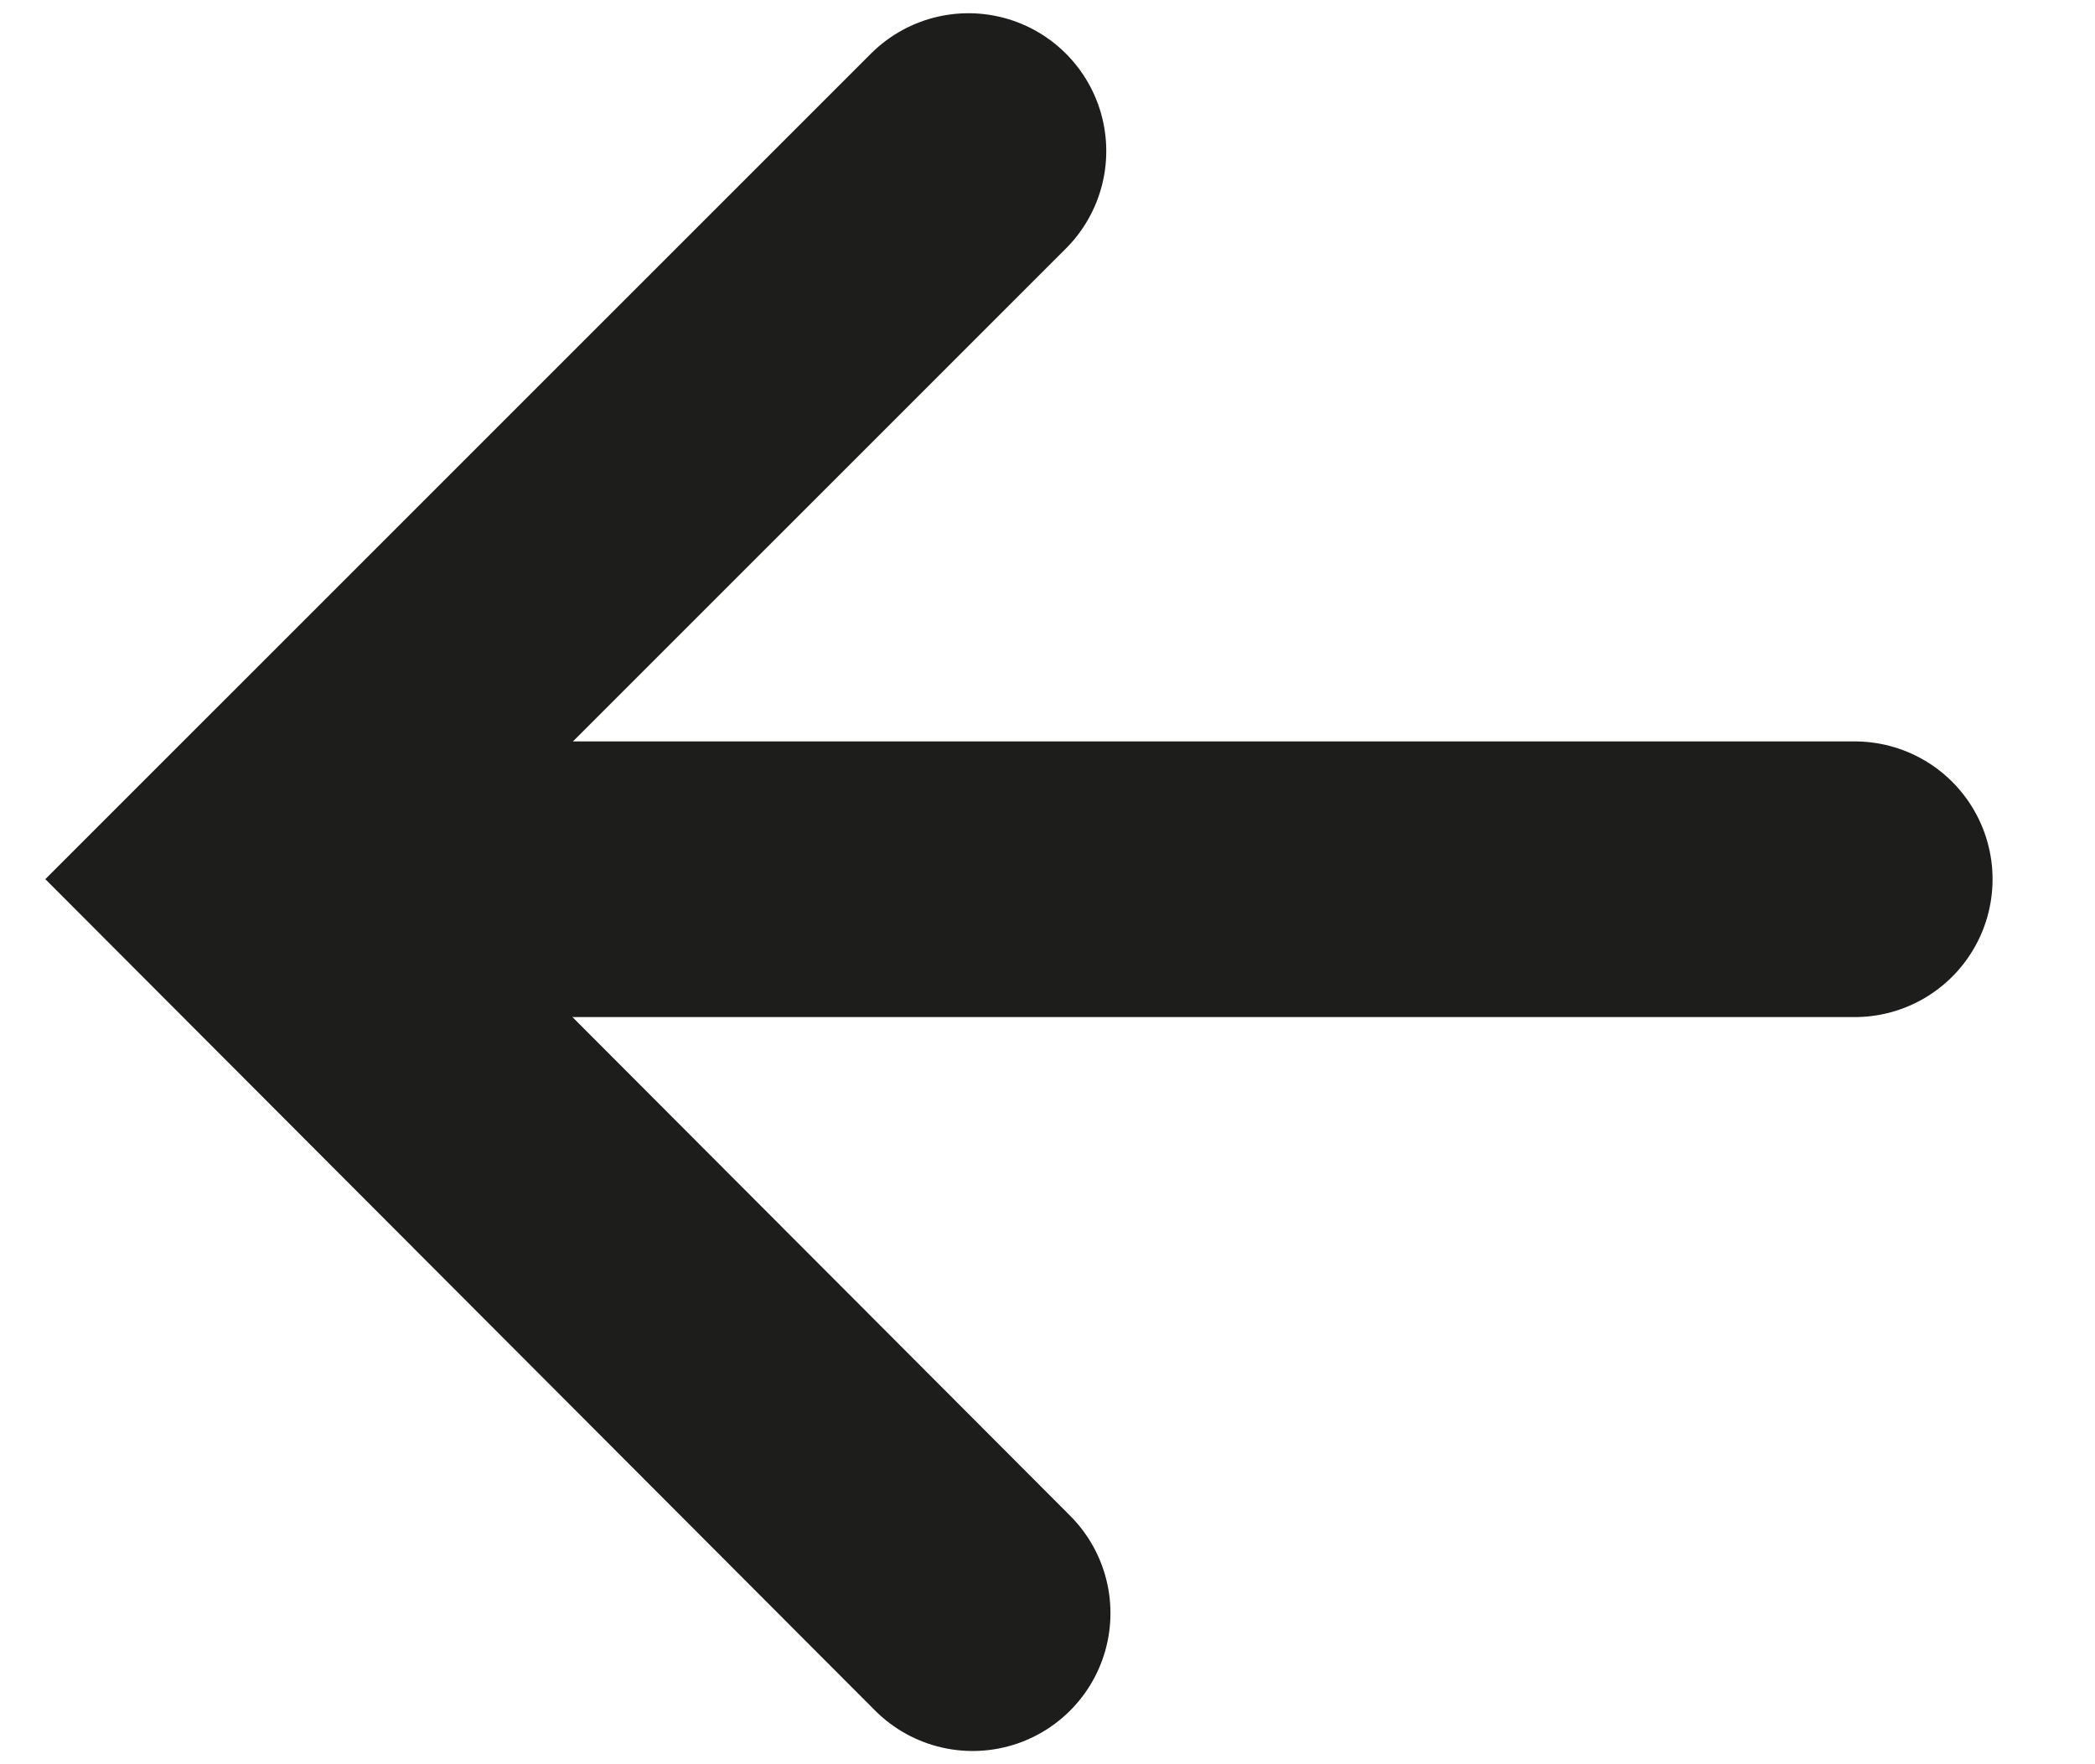
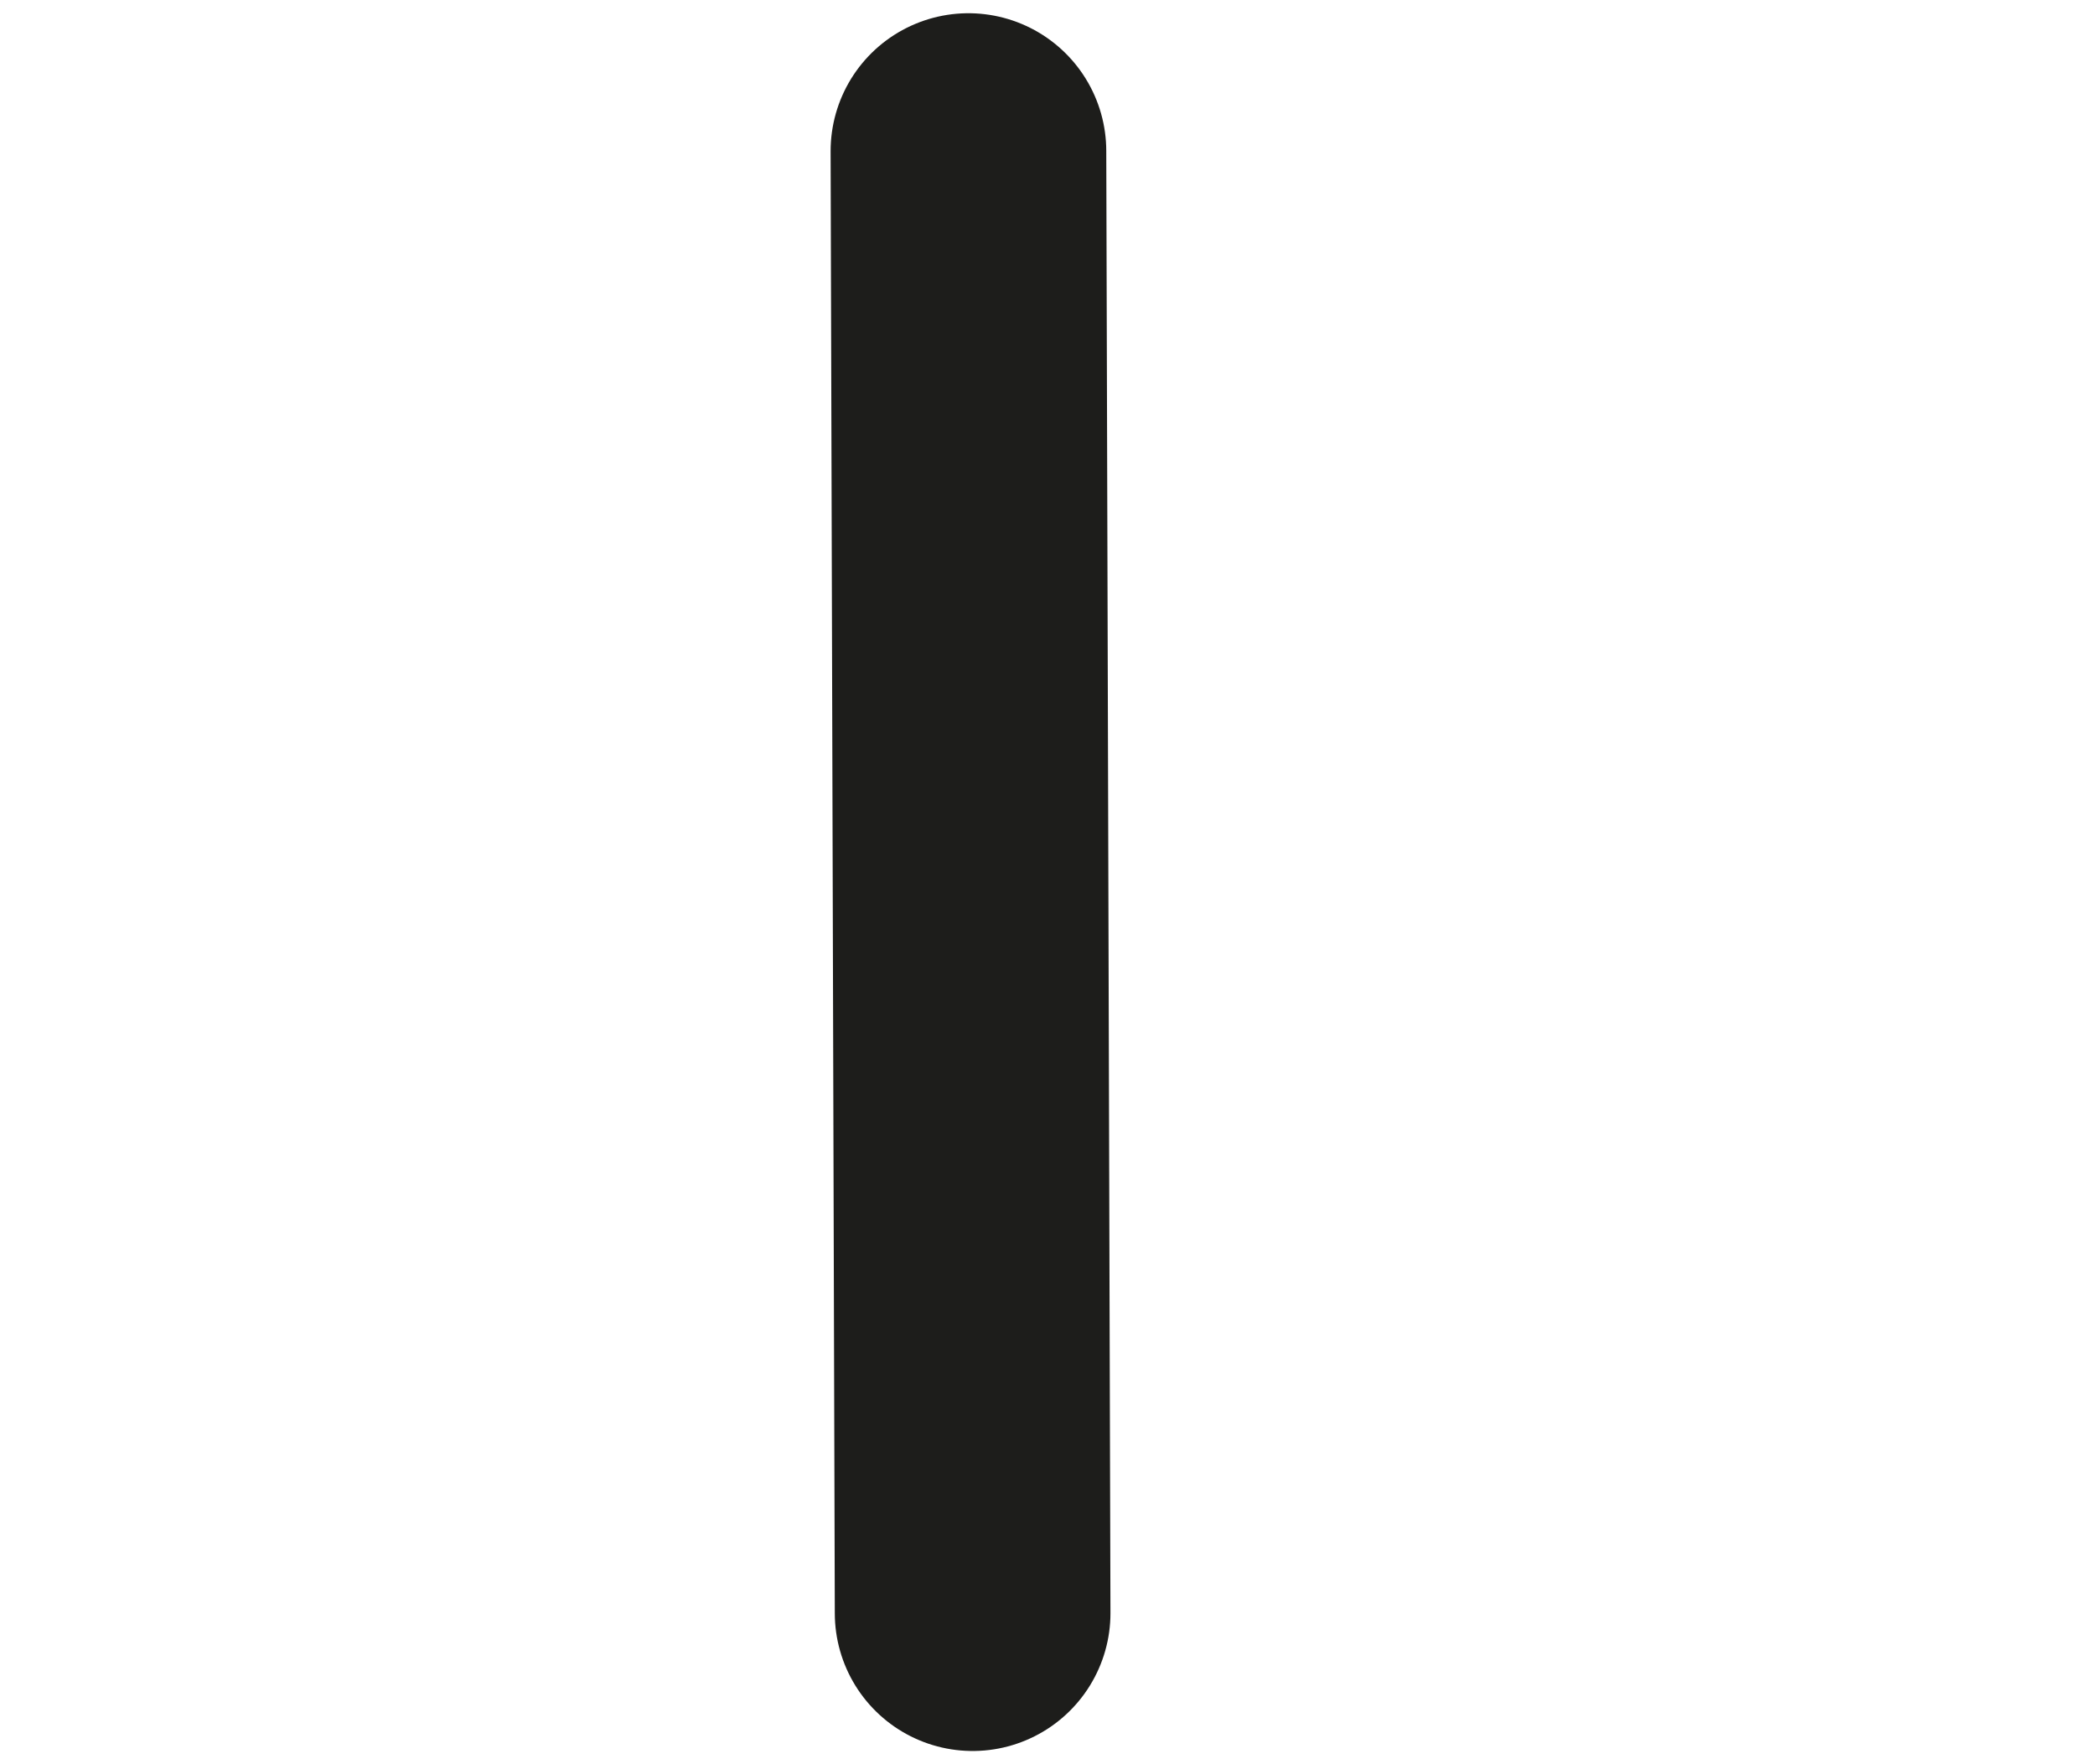
<svg xmlns="http://www.w3.org/2000/svg" width="19" height="16" viewBox="0 0 19 16" fill="none">
-   <path d="M8.783 1.37L2.178 7.974L8.821 14.63" stroke="#1D1D1B" stroke-width="2.5" stroke-miterlimit="10" stroke-linecap="round" />
-   <path d="M2.821 7.974L16.821 7.974" stroke="#1D1D1B" stroke-width="2.5" stroke-miterlimit="10" stroke-linecap="round" />
+   <path d="M8.783 1.37L8.821 14.63" stroke="#1D1D1B" stroke-width="2.5" stroke-miterlimit="10" stroke-linecap="round" />
</svg>